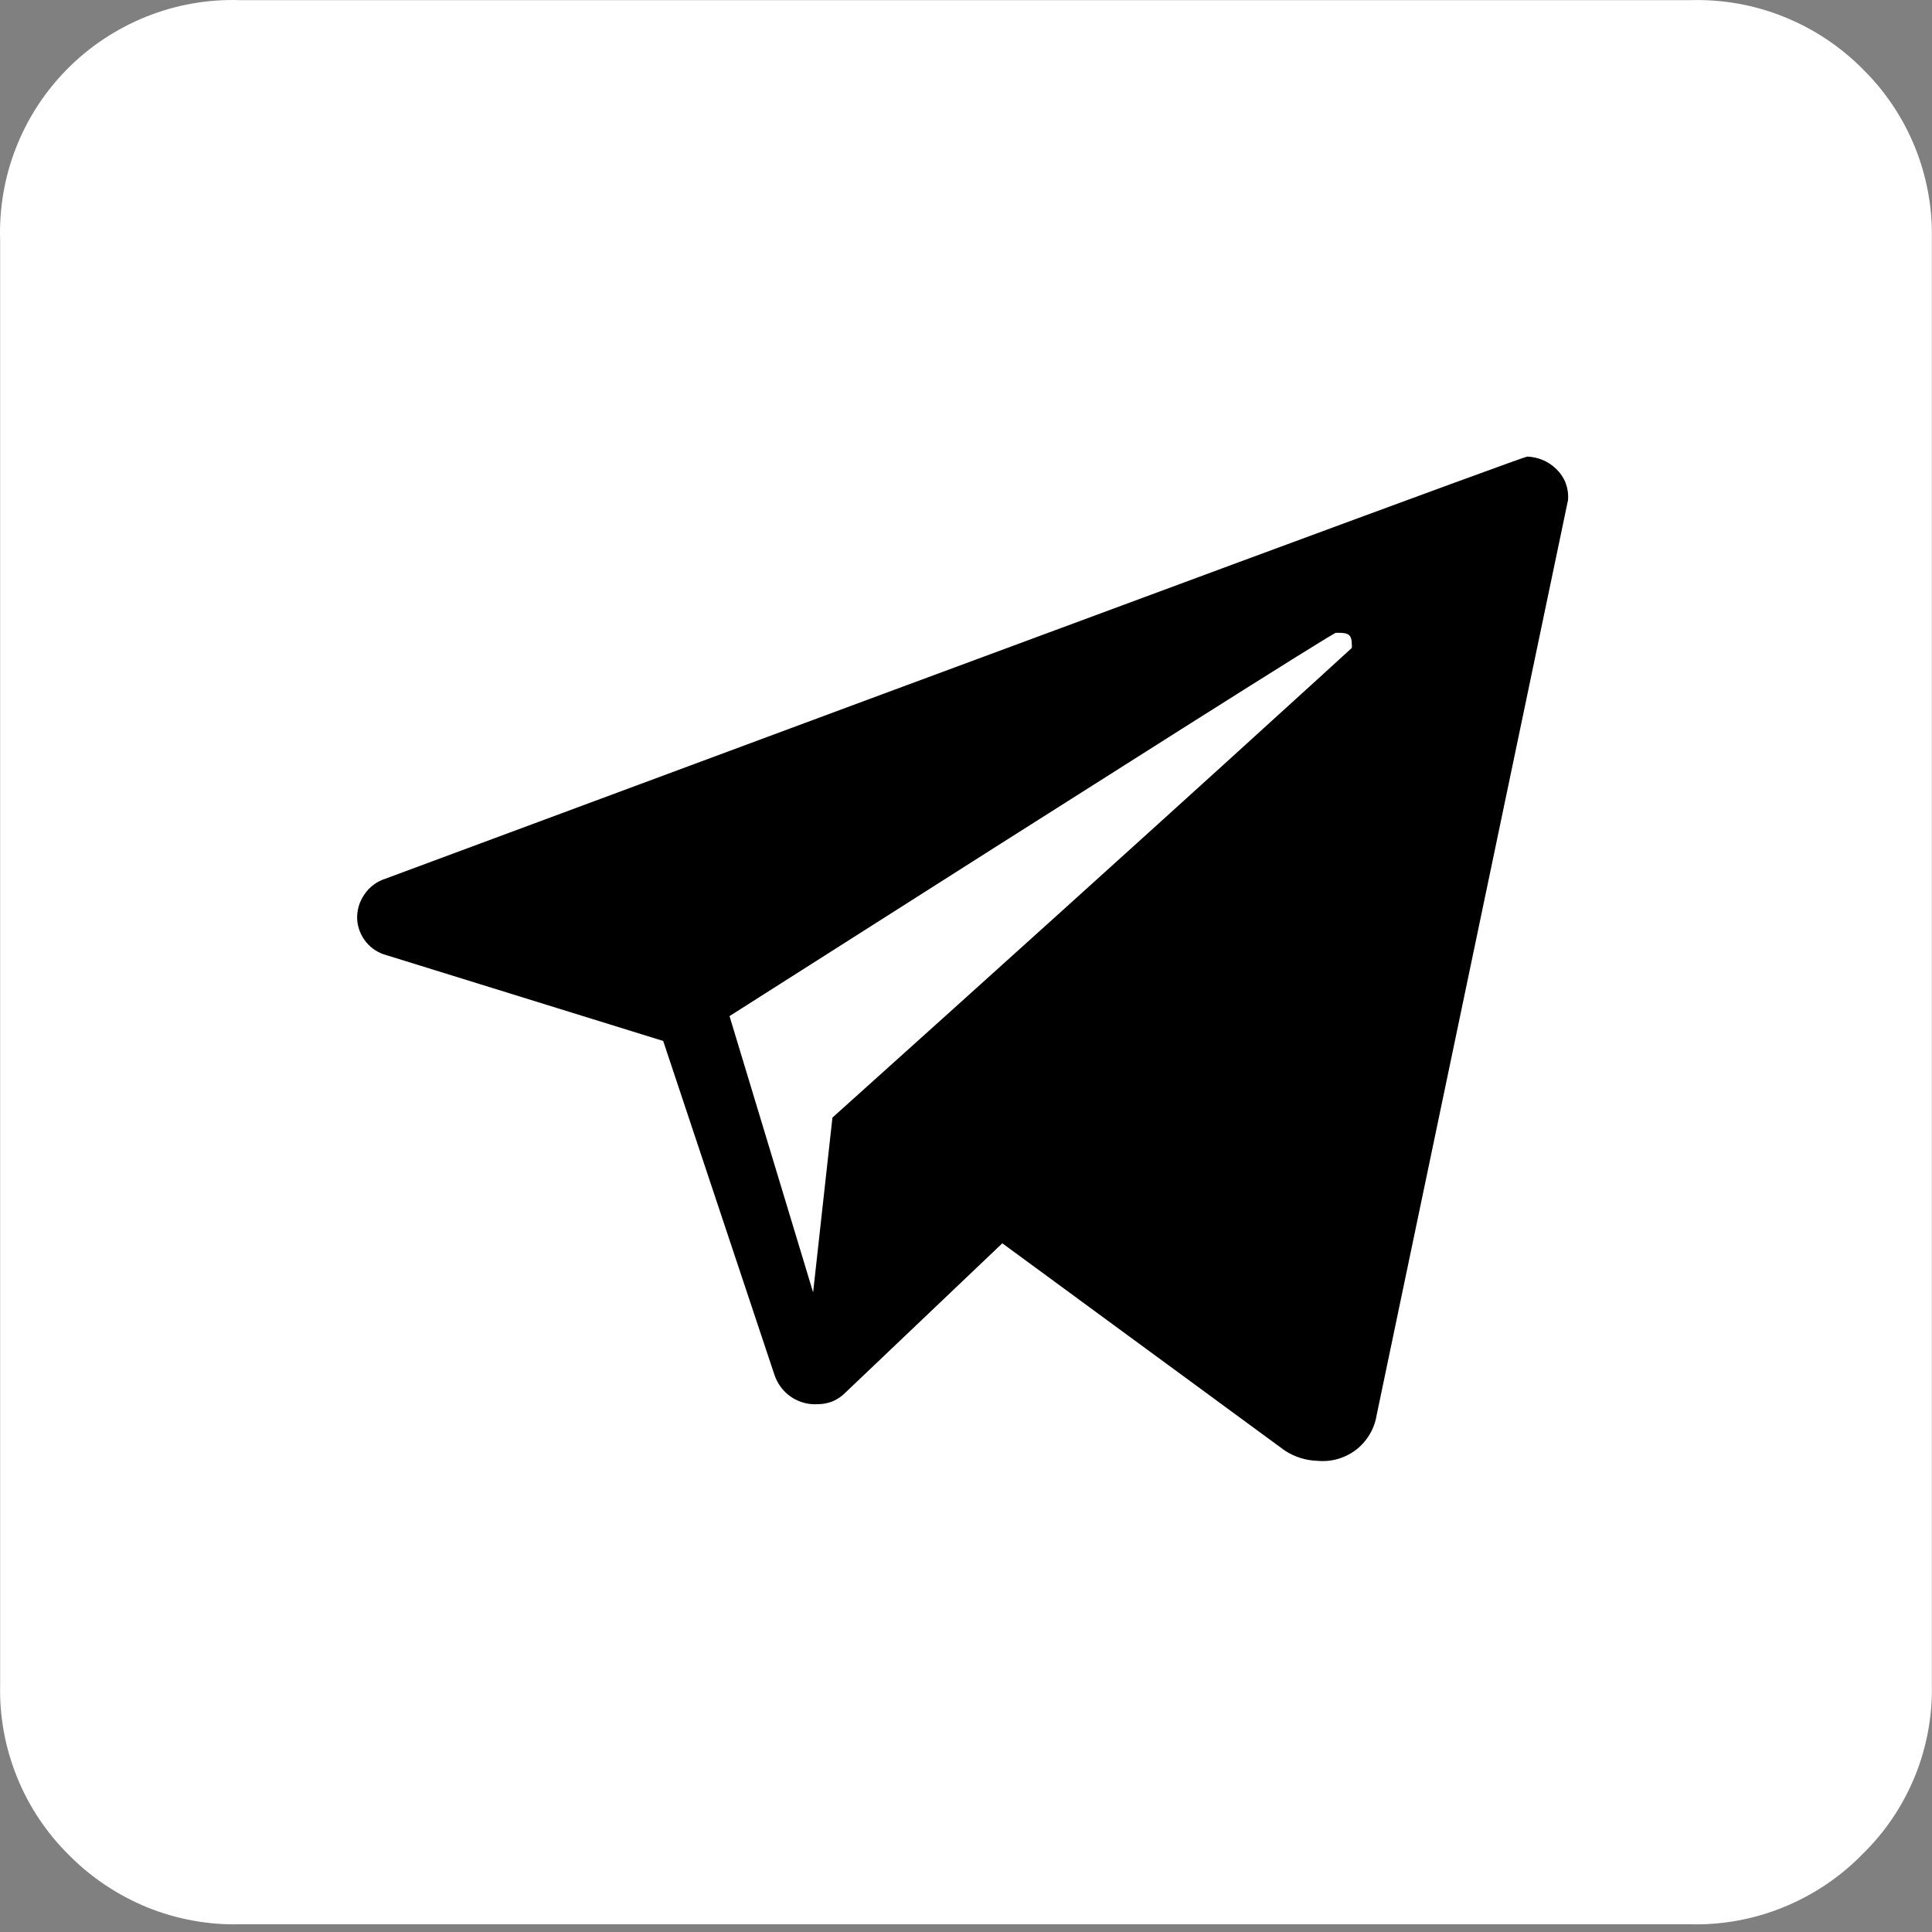
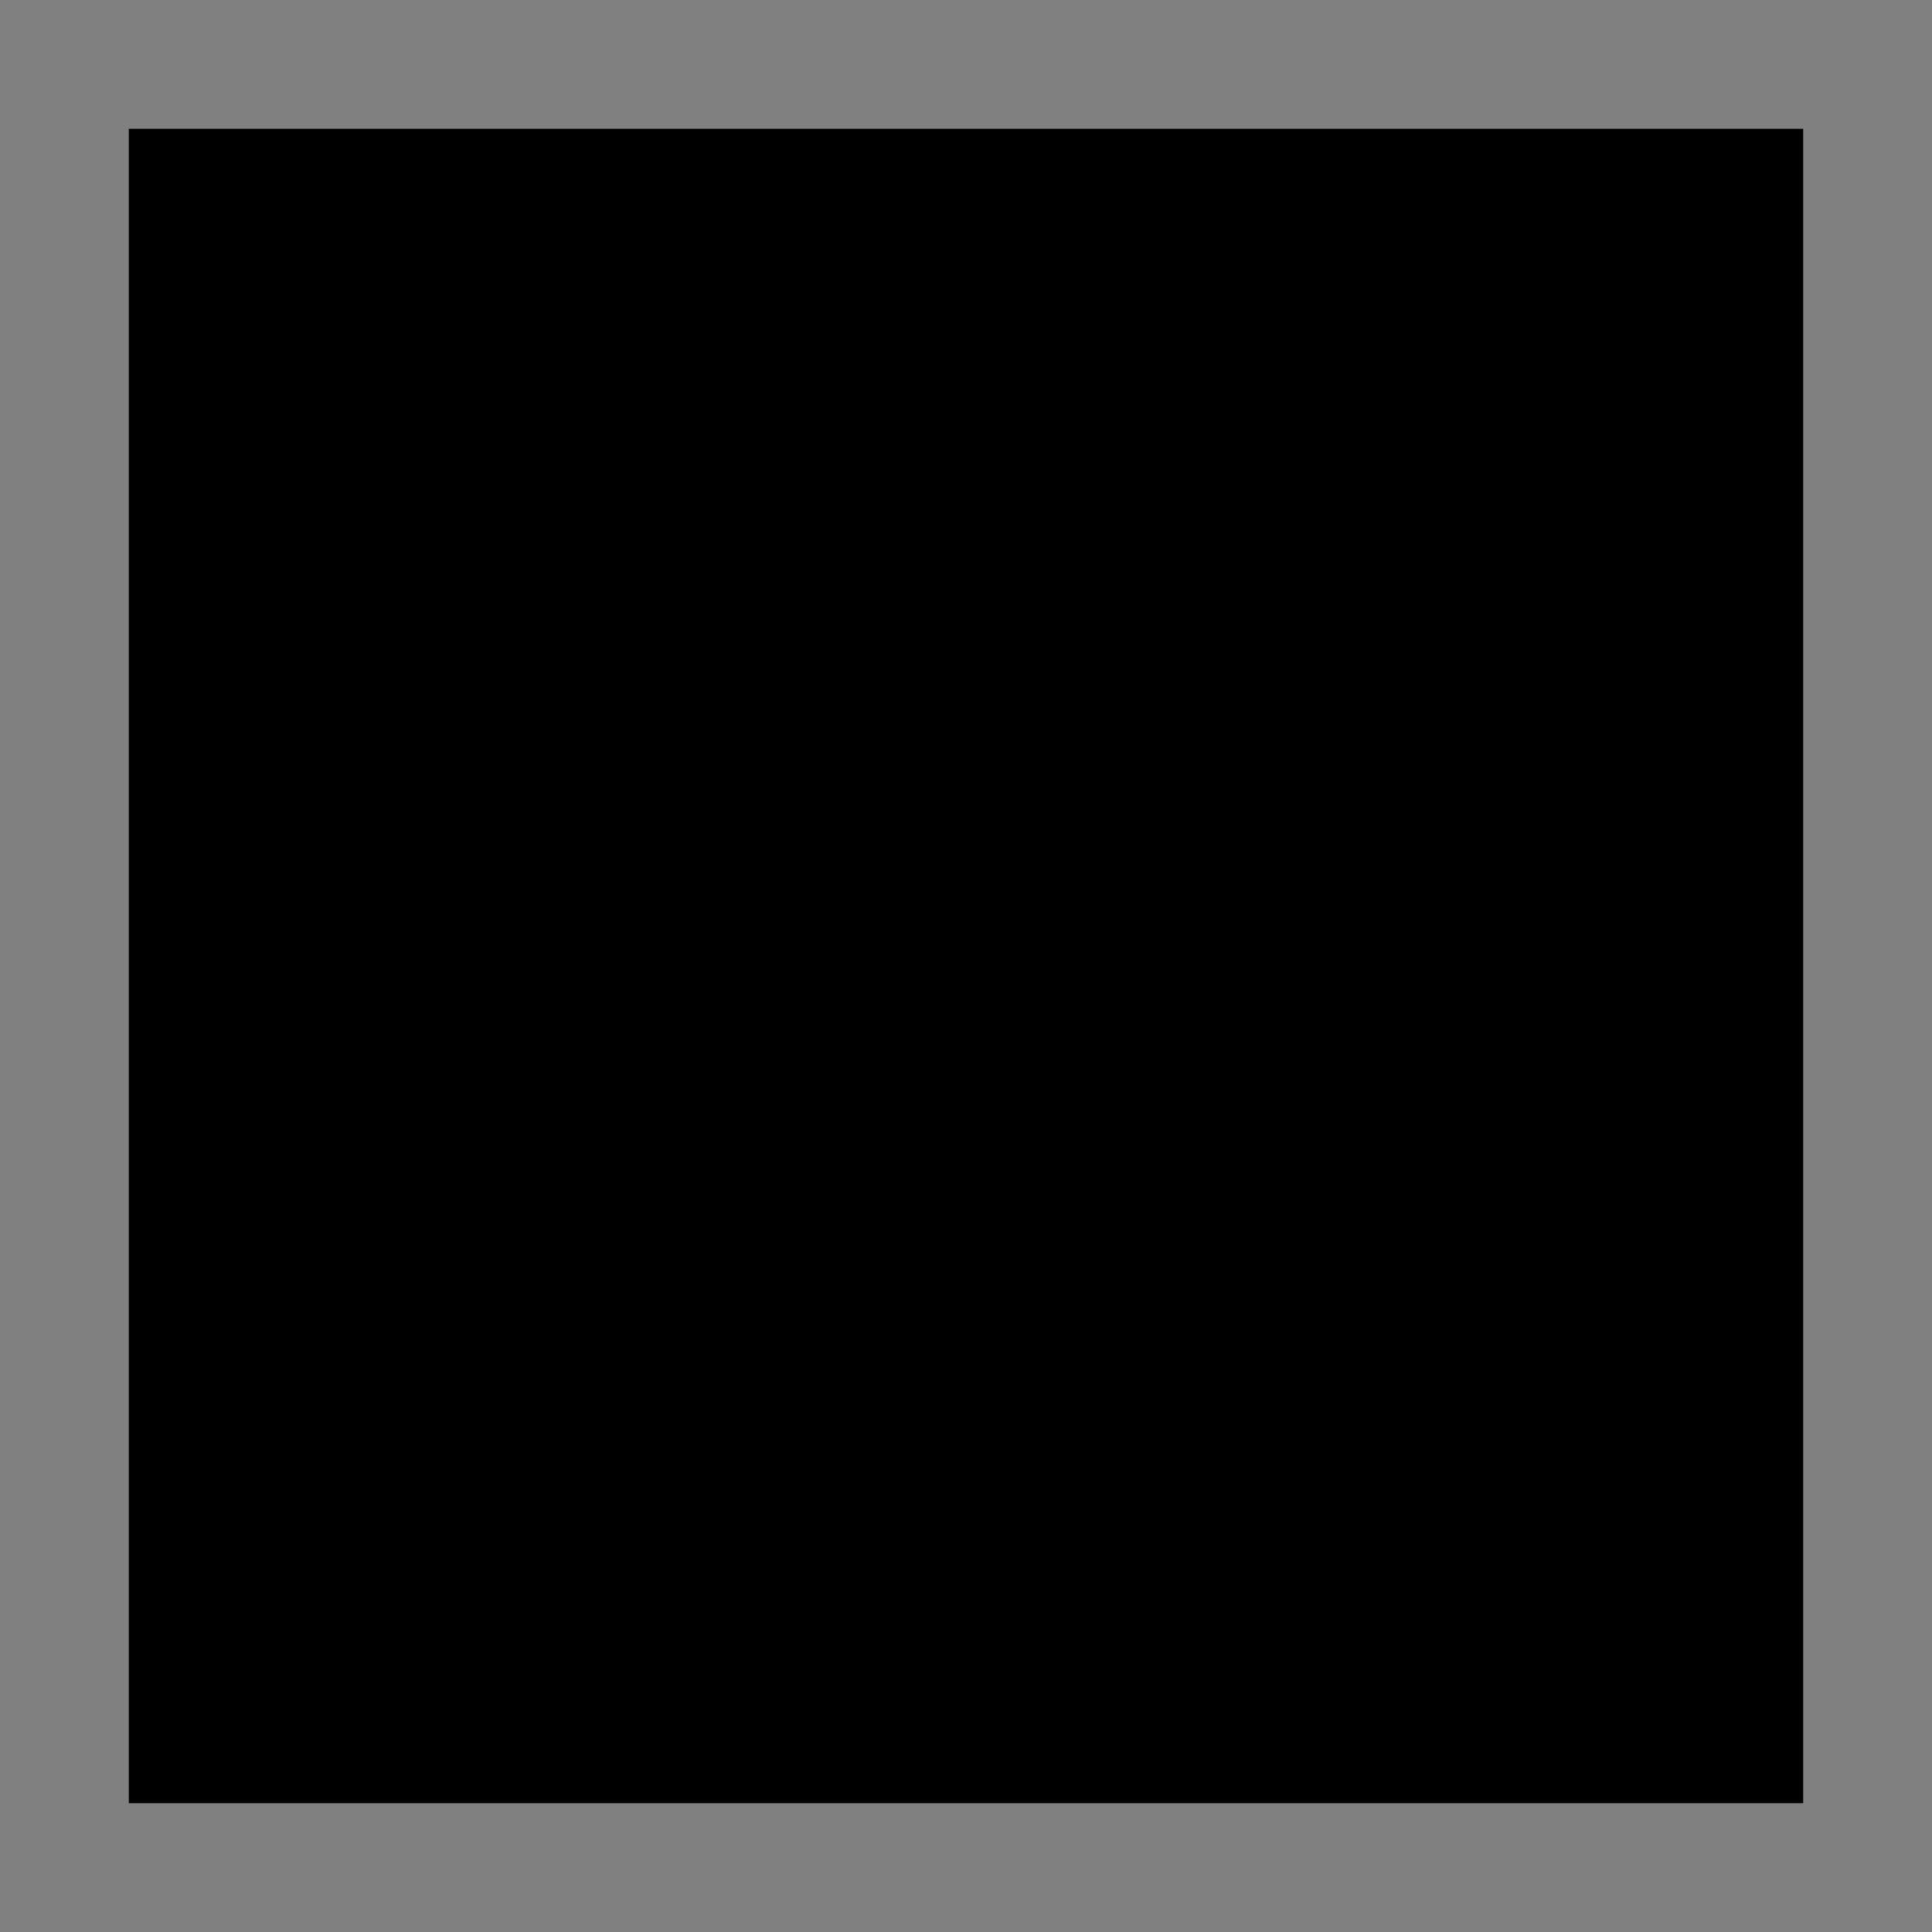
<svg xmlns="http://www.w3.org/2000/svg" width="15" height="15" viewBox="0 0 15 15" fill="none">
  <rect x="0" y="0" width="15" height="15" fill="#808080" stroke="none" />
  <rect x="1" y="1" width="13" height="13" fill="black" />
-   <path d="M13.117 14.94H1.862C1.616 14.946 1.372 14.901 1.144 14.809C0.917 14.716 0.71 14.579 0.537 14.404C0.362 14.232 0.224 14.025 0.132 13.797C0.04 13.57 -0.005 13.325 0.001 13.079V1.867C-0.007 1.622 0.034 1.377 0.124 1.148C0.213 0.92 0.348 0.712 0.521 0.537C0.696 0.36 0.905 0.222 1.136 0.129C1.366 0.037 1.613 -0.007 1.862 0.001H13.123C13.371 -0.006 13.618 0.037 13.849 0.13C14.079 0.222 14.289 0.361 14.463 0.537C14.638 0.709 14.775 0.915 14.867 1.141C14.959 1.368 15.004 1.611 14.999 1.856V13.069C15.005 13.315 14.961 13.559 14.869 13.787C14.777 14.014 14.639 14.221 14.463 14.393C14.289 14.572 14.079 14.713 13.848 14.807C13.616 14.902 13.367 14.947 13.117 14.94ZM10.232 11.342C10.339 11.352 10.445 11.32 10.53 11.255C10.614 11.189 10.671 11.094 10.688 10.988L12.174 3.883C12.178 3.837 12.171 3.791 12.155 3.748C12.138 3.706 12.111 3.667 12.077 3.636C12.018 3.58 11.939 3.548 11.857 3.545C11.829 3.545 8.874 4.637 2.993 6.822C2.927 6.843 2.869 6.885 2.83 6.943C2.79 7 2.77 7.068 2.773 7.138C2.777 7.203 2.802 7.265 2.843 7.315C2.884 7.365 2.941 7.401 3.004 7.417L5.149 8.082L6.012 10.672C6.035 10.742 6.08 10.803 6.141 10.845C6.203 10.887 6.276 10.907 6.35 10.902C6.39 10.902 6.43 10.894 6.467 10.879C6.503 10.863 6.537 10.84 6.565 10.811L7.782 9.653L9.975 11.262C10.051 11.312 10.141 11.34 10.232 11.342ZM6.313 10.034L5.664 7.889C8.781 5.905 10.35 4.913 10.372 4.913C10.452 4.913 10.495 4.913 10.495 4.999C10.497 5.009 10.497 5.02 10.495 5.031C10.495 5.031 9.149 6.264 6.463 8.677L6.313 10.034Z" fill="white" />
</svg>